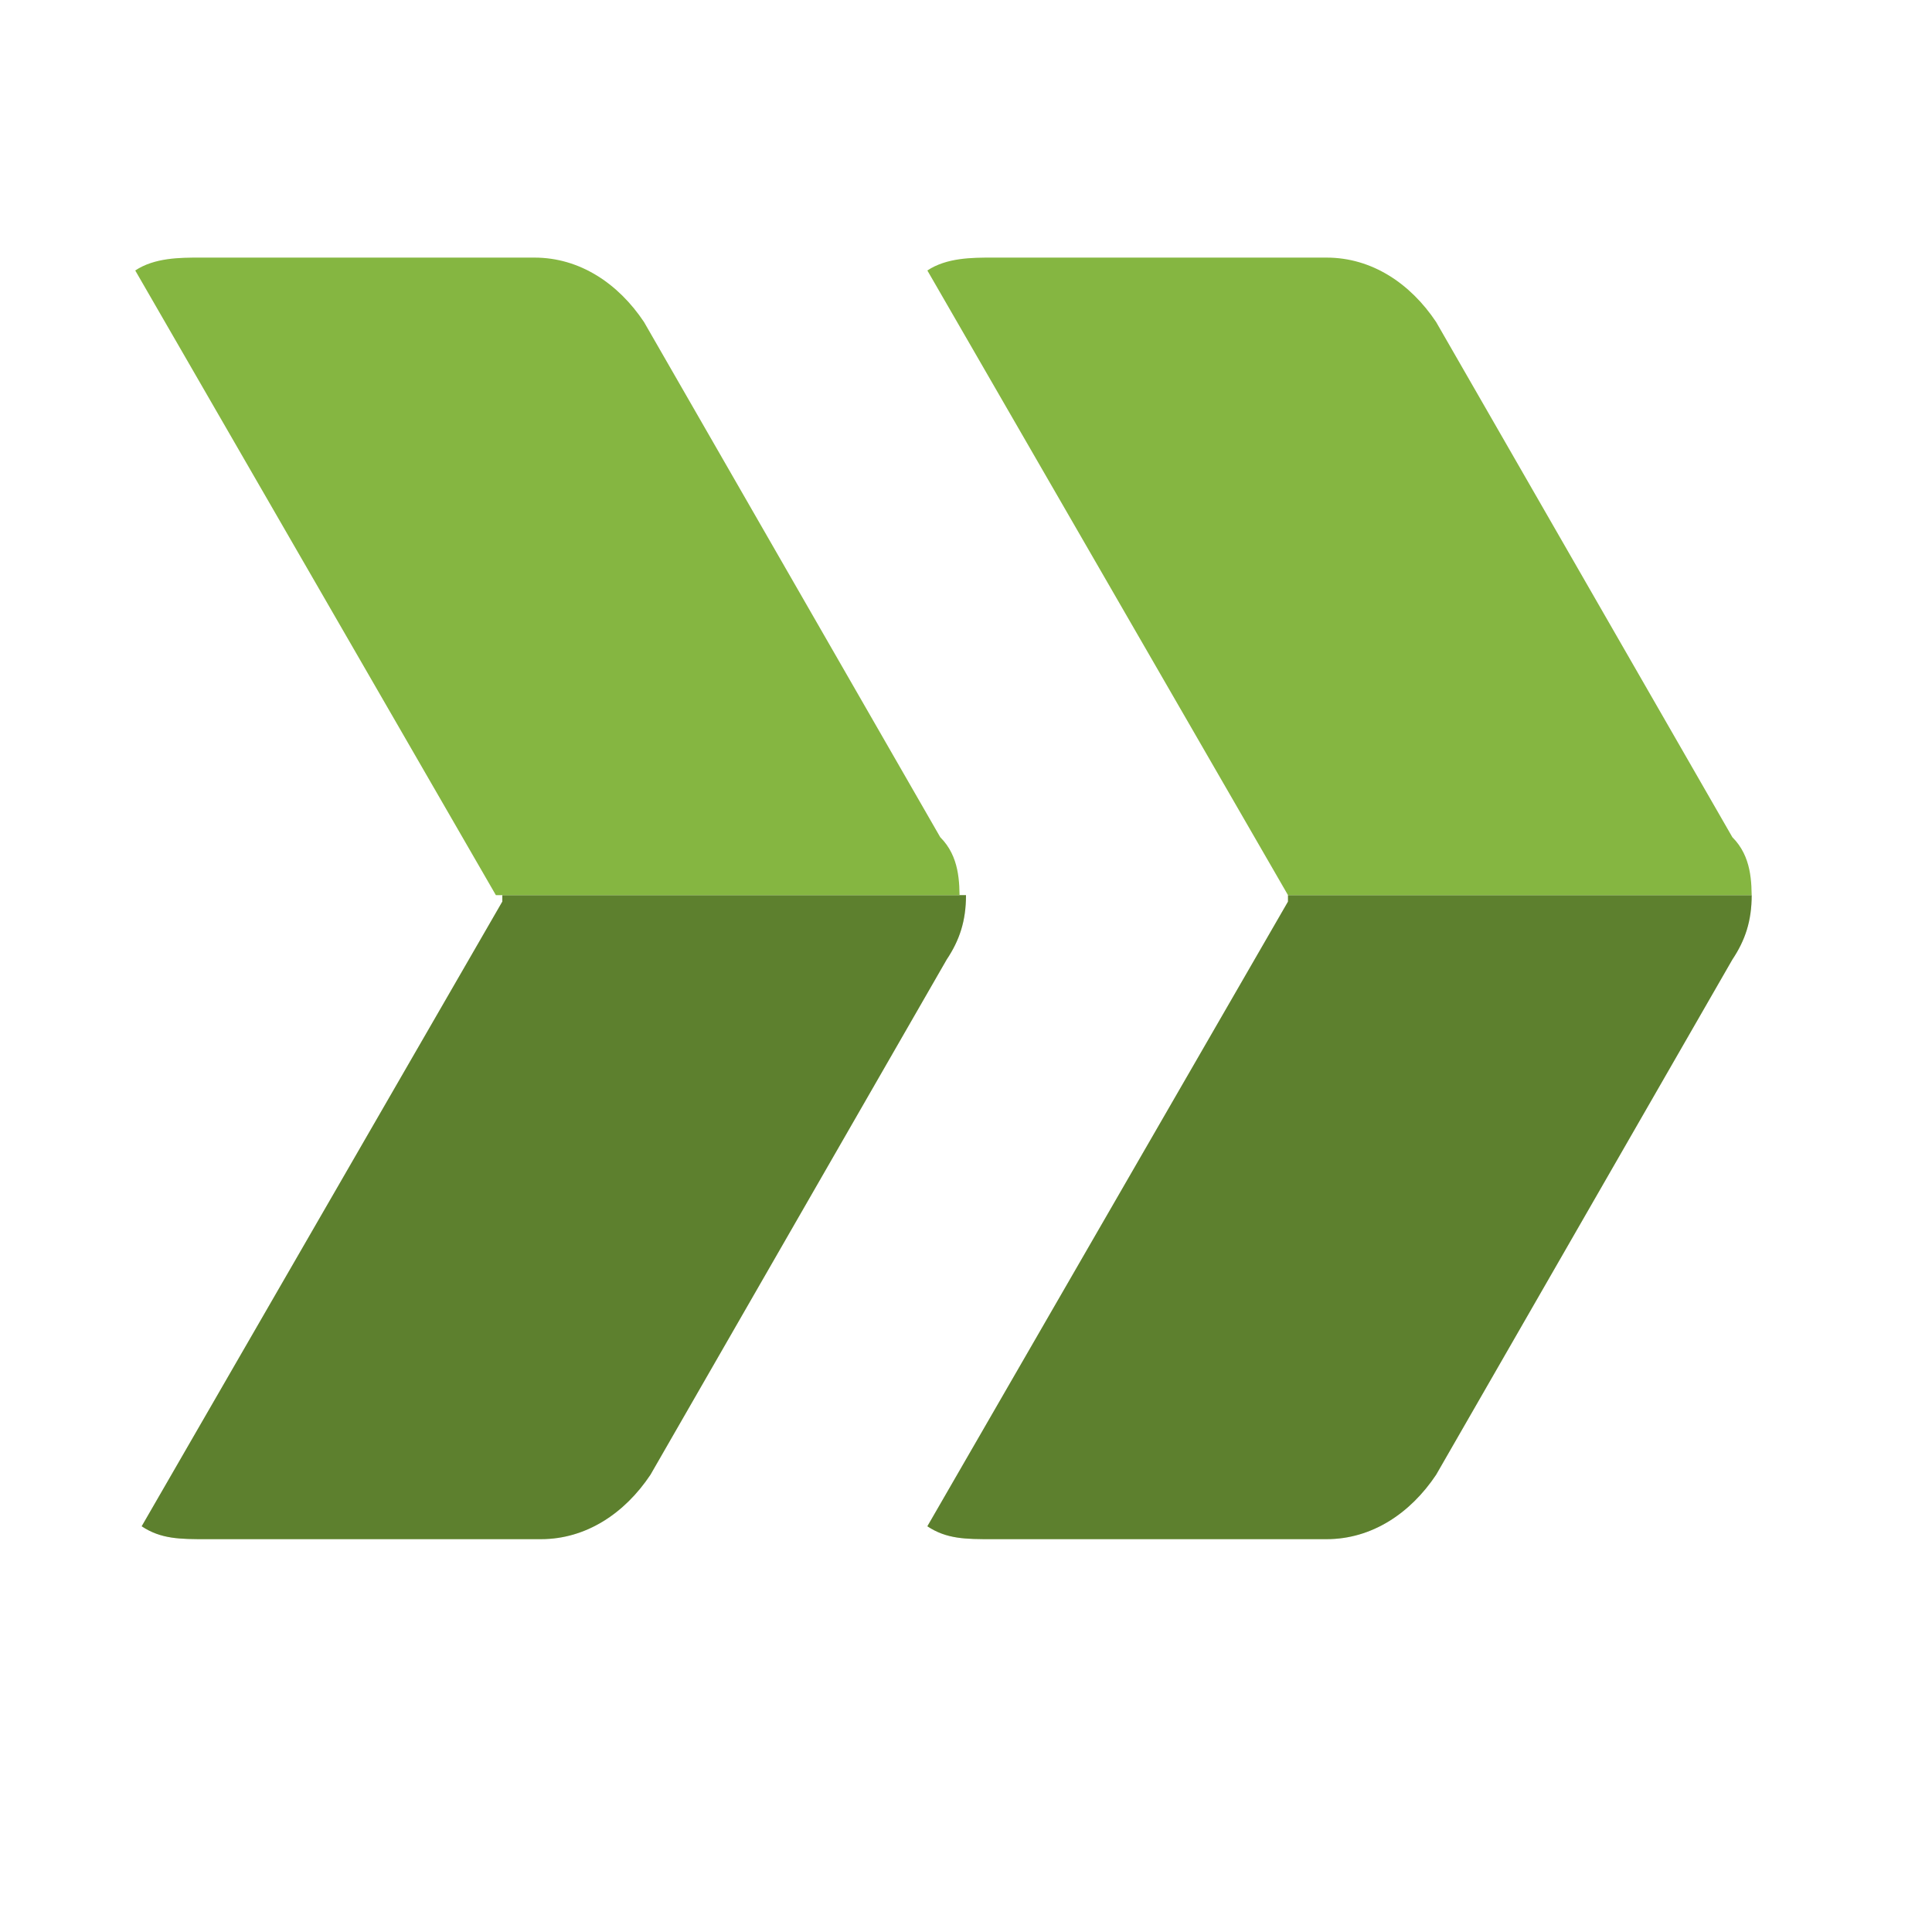
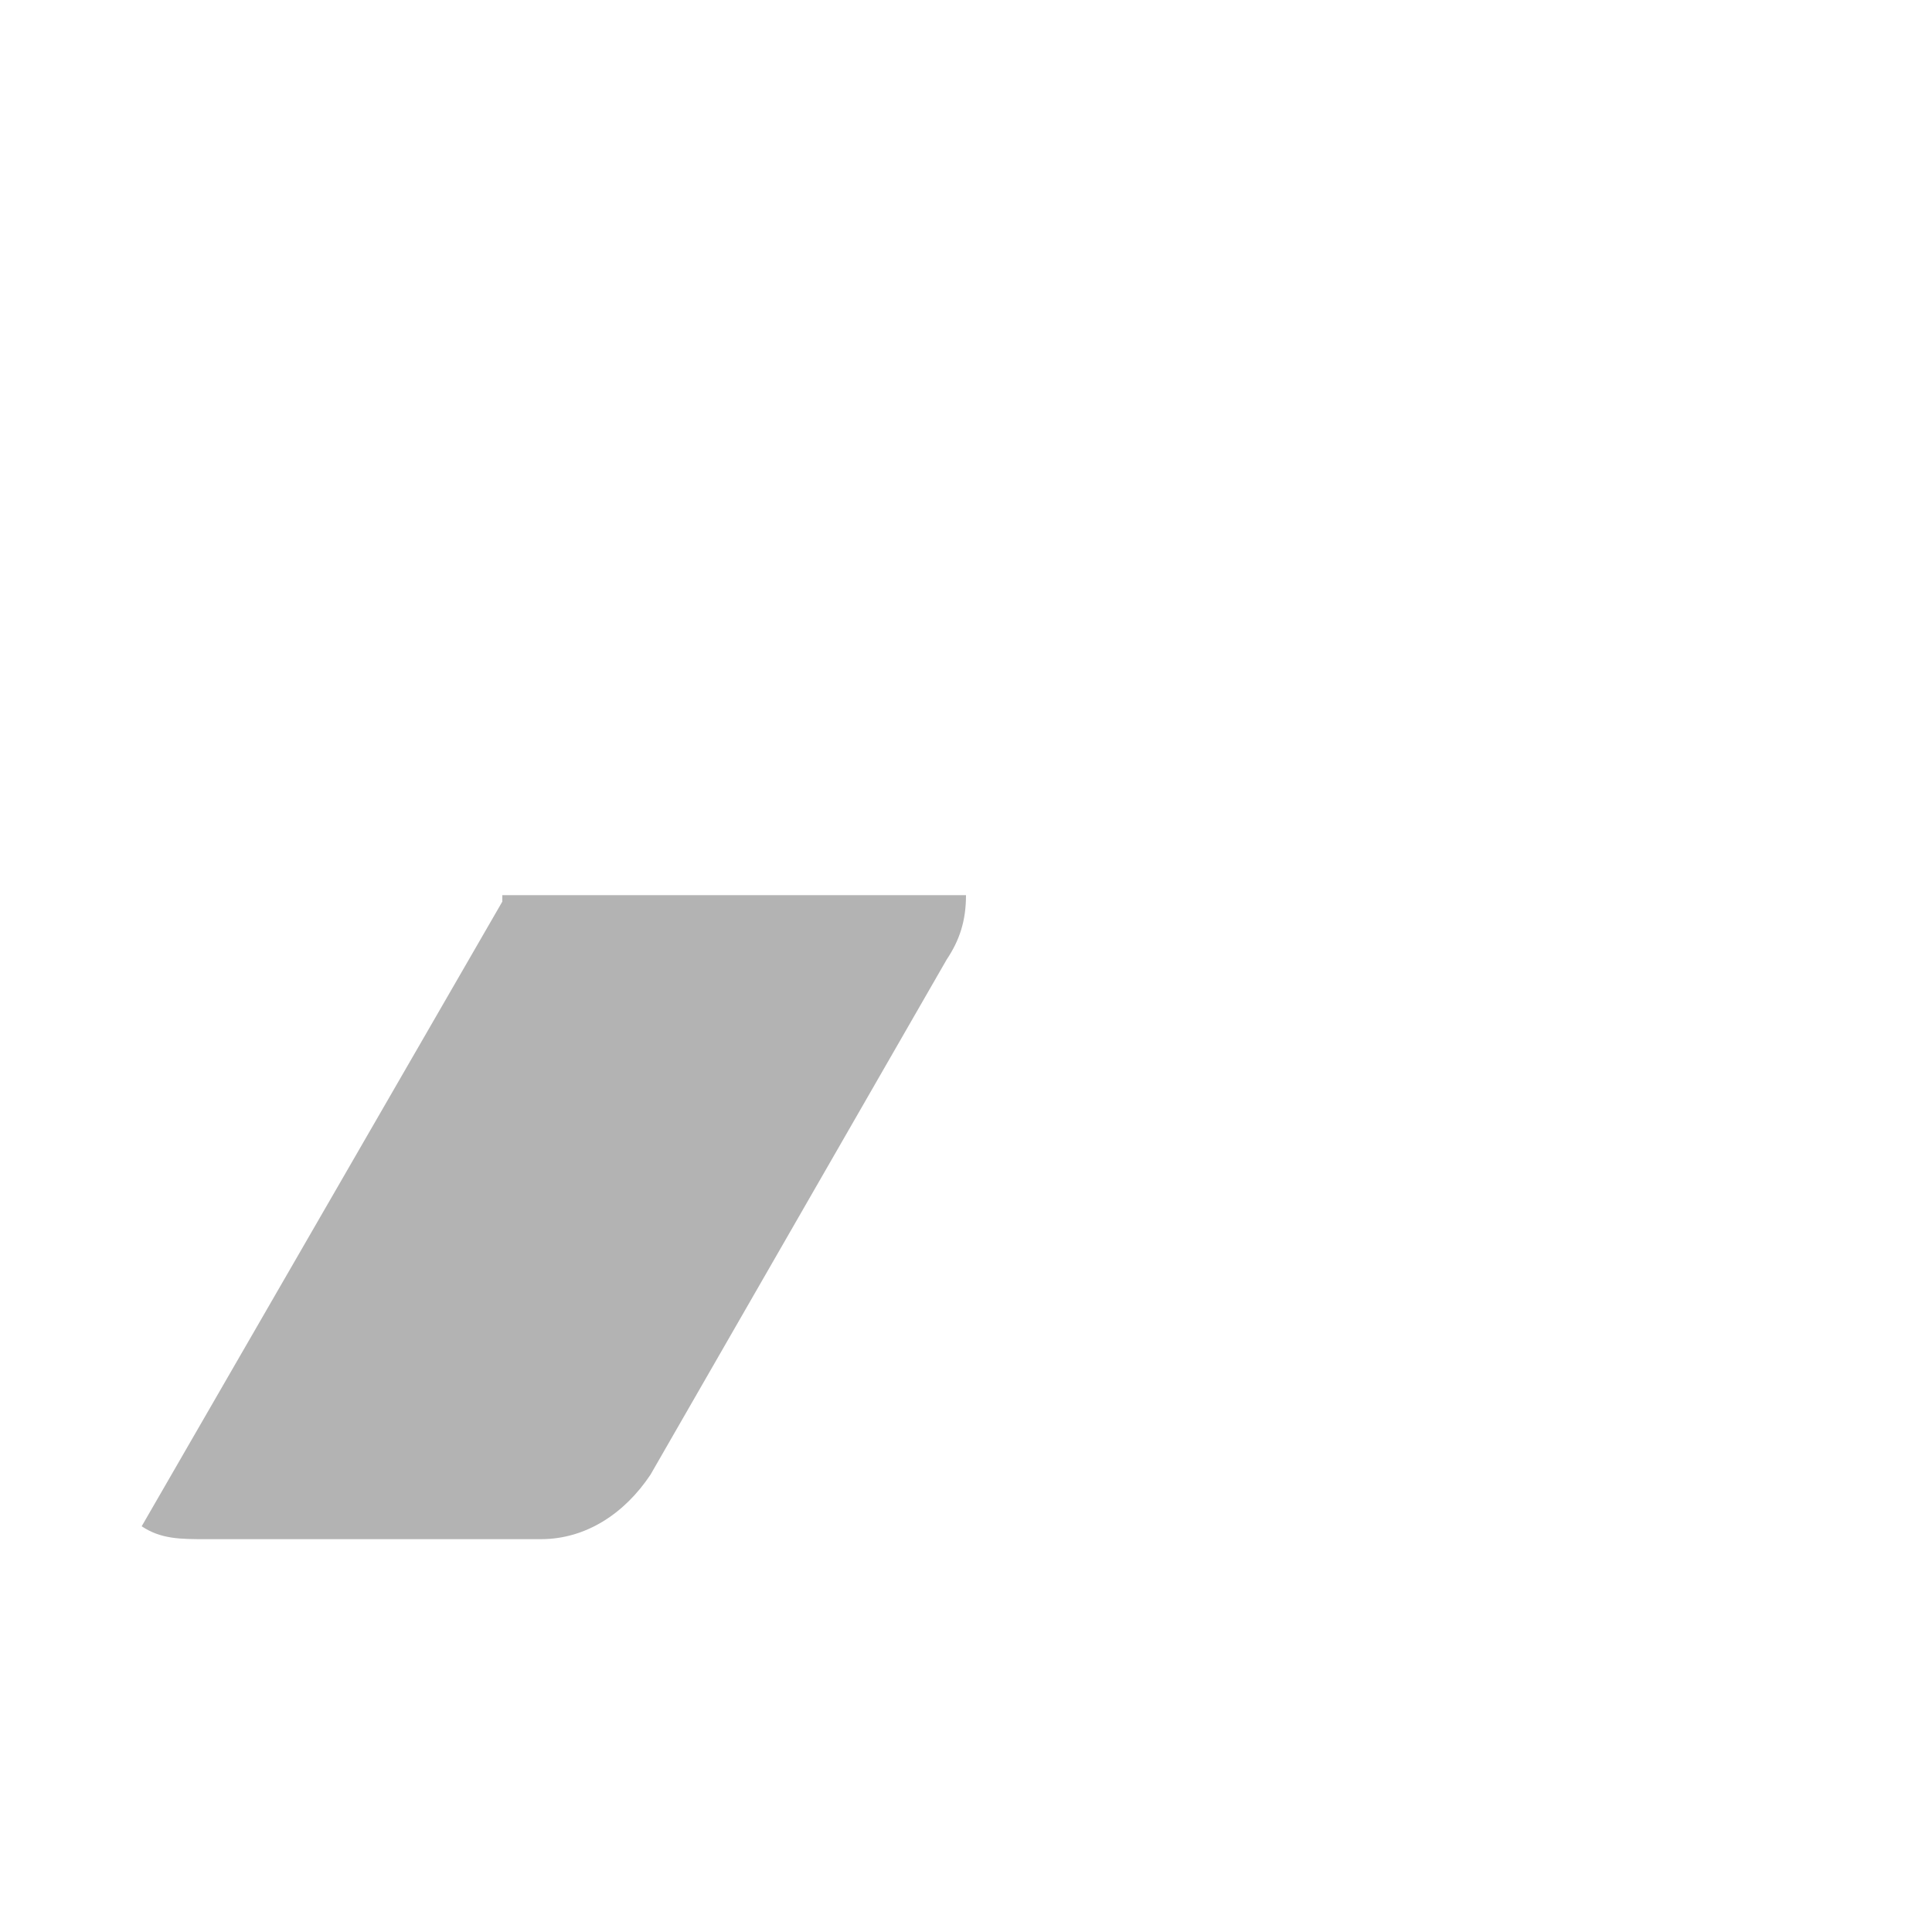
<svg xmlns="http://www.w3.org/2000/svg" id="Layer_1" viewBox="0 0 30 30">
  <defs>
    <style>      .st0 {        fill: #85b641;      }      .st0, .st1 {        fill-rule: evenodd;      }      .st1 {        fill-opacity: .3;      }    </style>
  </defs>
  <g>
-     <path class="st0" d="M7.8,14h0l-5.6,9.7c.3.2.6.2,1,.2h5.2c.7,0,1.3-.4,1.7-1l4.6-8c.2-.3.3-.6.3-1h-7.2Z" />
    <g>
      <path class="st1" d="M7.8,14h0l-5.6,9.7c.3.2.6.2,1,.2h5.2c.7,0,1.3-.4,1.7-1l4.6-8c.2-.3.3-.6.3-1h-7.2Z" />
-       <path class="st0" d="M14.9,14c0-.3,0-.7-.3-1l-4.6-8c-.4-.6-1-1-1.7-1H3.1c-.3,0-.7,0-1,.2l5.6,9.7h7.2Z" />
    </g>
  </g>
  <g>
-     <path class="st0" d="M20,14h0l-5.6,9.7c.3.2.6.2,1,.2h5.2c.7,0,1.3-.4,1.7-1l4.6-8c.2-.3.3-.6.3-1h-7.2Z" />
    <g>
-       <path class="st1" d="M20,14h0l-5.6,9.7c.3.2.6.2,1,.2h5.2c.7,0,1.3-.4,1.7-1l4.6-8c.2-.3.3-.6.3-1h-7.2Z" />
-       <path class="st0" d="M27.2,14c0-.3,0-.7-.3-1l-4.6-8c-.4-.6-1-1-1.7-1h-5.2c-.3,0-.7,0-1,.2l5.6,9.7h7.2Z" />
-     </g>
+       </g>
  </g>
</svg>